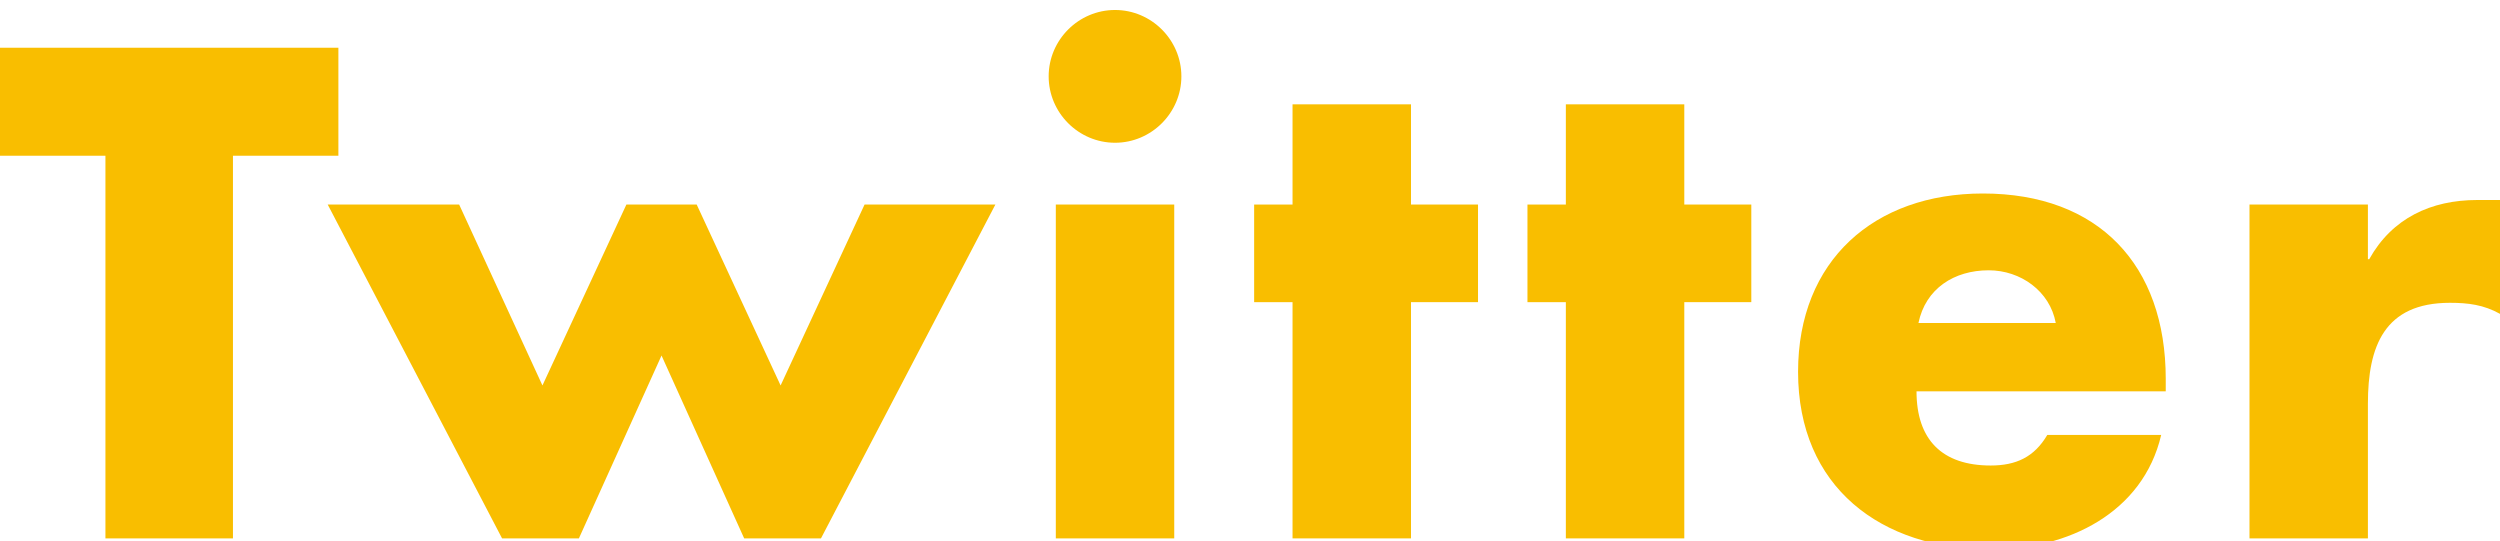
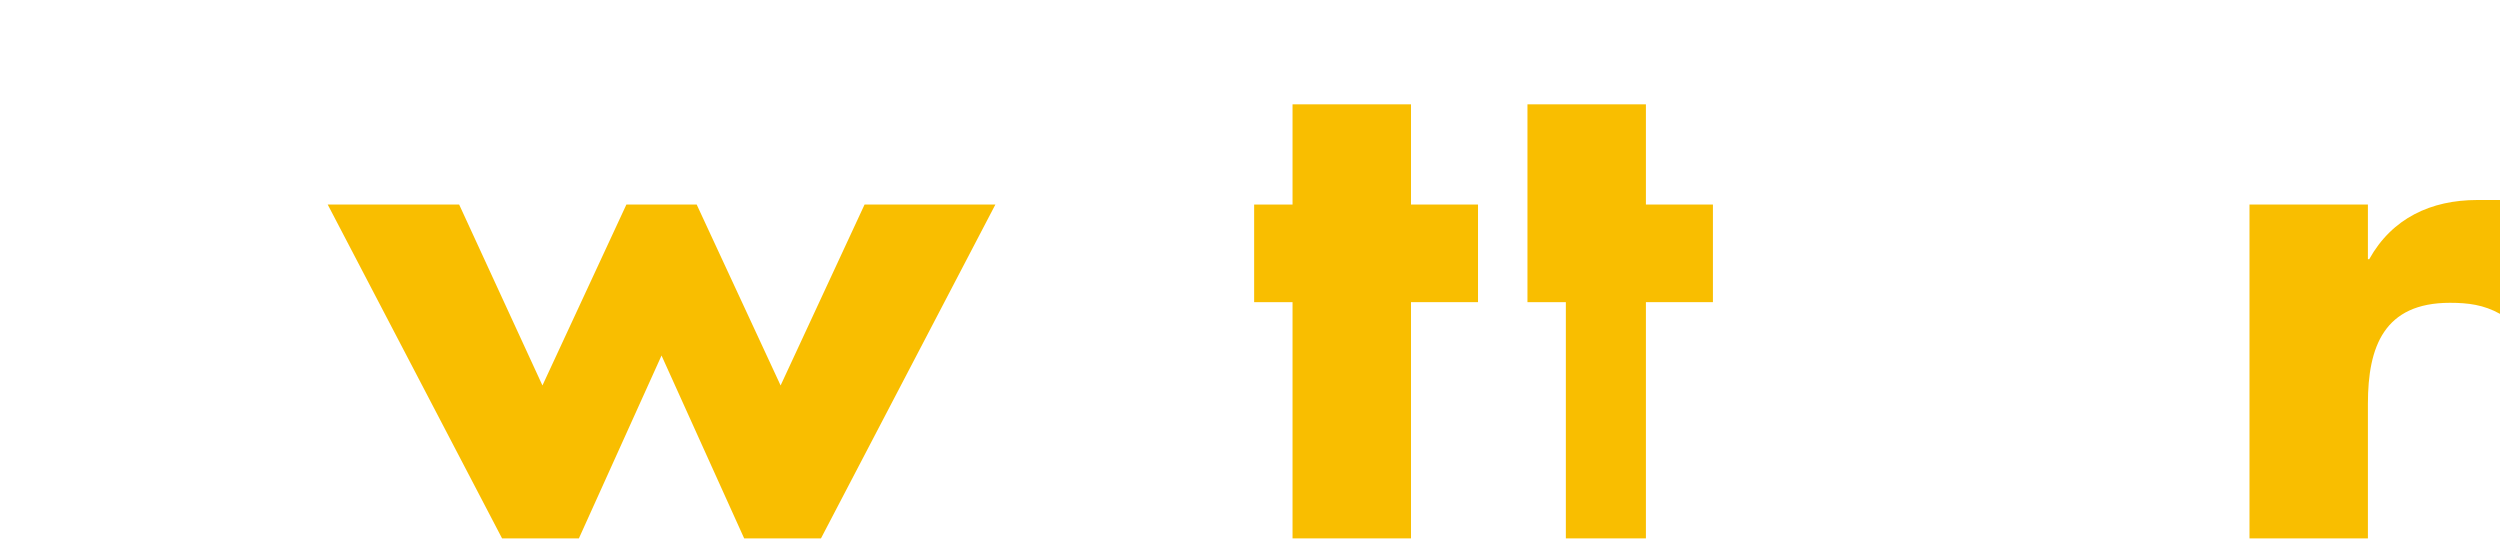
<svg xmlns="http://www.w3.org/2000/svg" version="1.1" x="0px" y="0px" width="185px" height="40px" viewBox="0 -0.739 185 40" style="overflow:visible;enable-background:new 0 -0.739 185 40;" xml:space="preserve">
  <style type="text/css">

	.st0{opacity:0.56;fill:#FFF552;}
	.st1{fill:#898F9C;}
	.st2{fill:none;stroke:#FFFFFF;stroke-miterlimit:10;}
	.st3{fill:#555555;}
	.st4{fill:#595757;}
	.st5{fill:#F99A00;}
	.st6{fill:#F9BE00;}
	.st7{opacity:0.55;fill:#FFEA25;}
	.st8{fill:#92D870;}
	.st9{fill:#FFEA25;}
	.st10{fill:#FFFFFF;}
	.st11{fill:#FFFFFF;stroke:#FFFFFF;stroke-miterlimit:10;}

</style>
  <defs>
</defs>
  <g>
    <g>
-       <path class="st6" d="M17.239,39.102H7.802V10.786H0V2.794h25.041v7.992h-7.802V39.102z" />
      <path class="st6" d="M40.141,27.785l6.212-13.387h5.202l6.21,13.387l6.213-13.387h9.68L60.751,39.102h-5.682L48.953,25.57    l-6.115,13.532h-5.684L24.25,14.397h9.727L40.141,27.785z" />
-       <path class="st6" d="M87.422,4.912c0,2.696-2.214,4.913-4.909,4.913c-2.698,0-4.912-2.217-4.912-4.913    C77.601,2.215,79.814,0,82.513,0C85.208,0,87.422,2.215,87.422,4.912z M86.894,39.102H78.13V14.397h8.764V39.102z" />
      <path class="st6" d="M104.414,39.102h-8.766V21.621h-2.841v-7.223h2.841V6.982h8.766v7.415h4.959v7.223h-4.959V39.102z" />
-       <path class="st6" d="M124.638,39.102h-8.765V21.621h-2.841v-7.223h2.841V6.982h8.765v7.415h4.959v7.223h-4.959V39.102z" />
-       <path class="st6" d="M160.264,28.218h-18.442c0,3.564,1.877,5.491,5.489,5.491c1.877,0,3.227-0.625,4.188-2.263h8.429    c-0.674,2.89-2.407,5.008-4.672,6.405c-2.264,1.396-5.055,2.07-7.897,2.07c-8.187,0-14.302-4.622-14.302-13.146    c0-8.235,5.635-13.195,13.676-13.195c8.572,0,13.532,5.297,13.532,13.725V28.218z M152.126,23.163    c-0.433-2.36-2.602-3.9-4.961-3.9c-2.553,0-4.671,1.348-5.2,3.9H152.126z" />
+       <path class="st6" d="M124.638,39.102h-8.765V21.621h-2.841v-7.223V6.982h8.765v7.415h4.959v7.223h-4.959V39.102z" />
      <path class="st6" d="M175.225,18.442h0.097c1.688-3.033,4.575-4.381,7.993-4.381H185v8.426c-1.203-0.673-2.357-0.818-3.707-0.818    c-4.863,0-6.068,3.228-6.068,7.464v9.968h-8.763V14.397h8.763V18.442z" />
    </g>
  </g>
</svg>